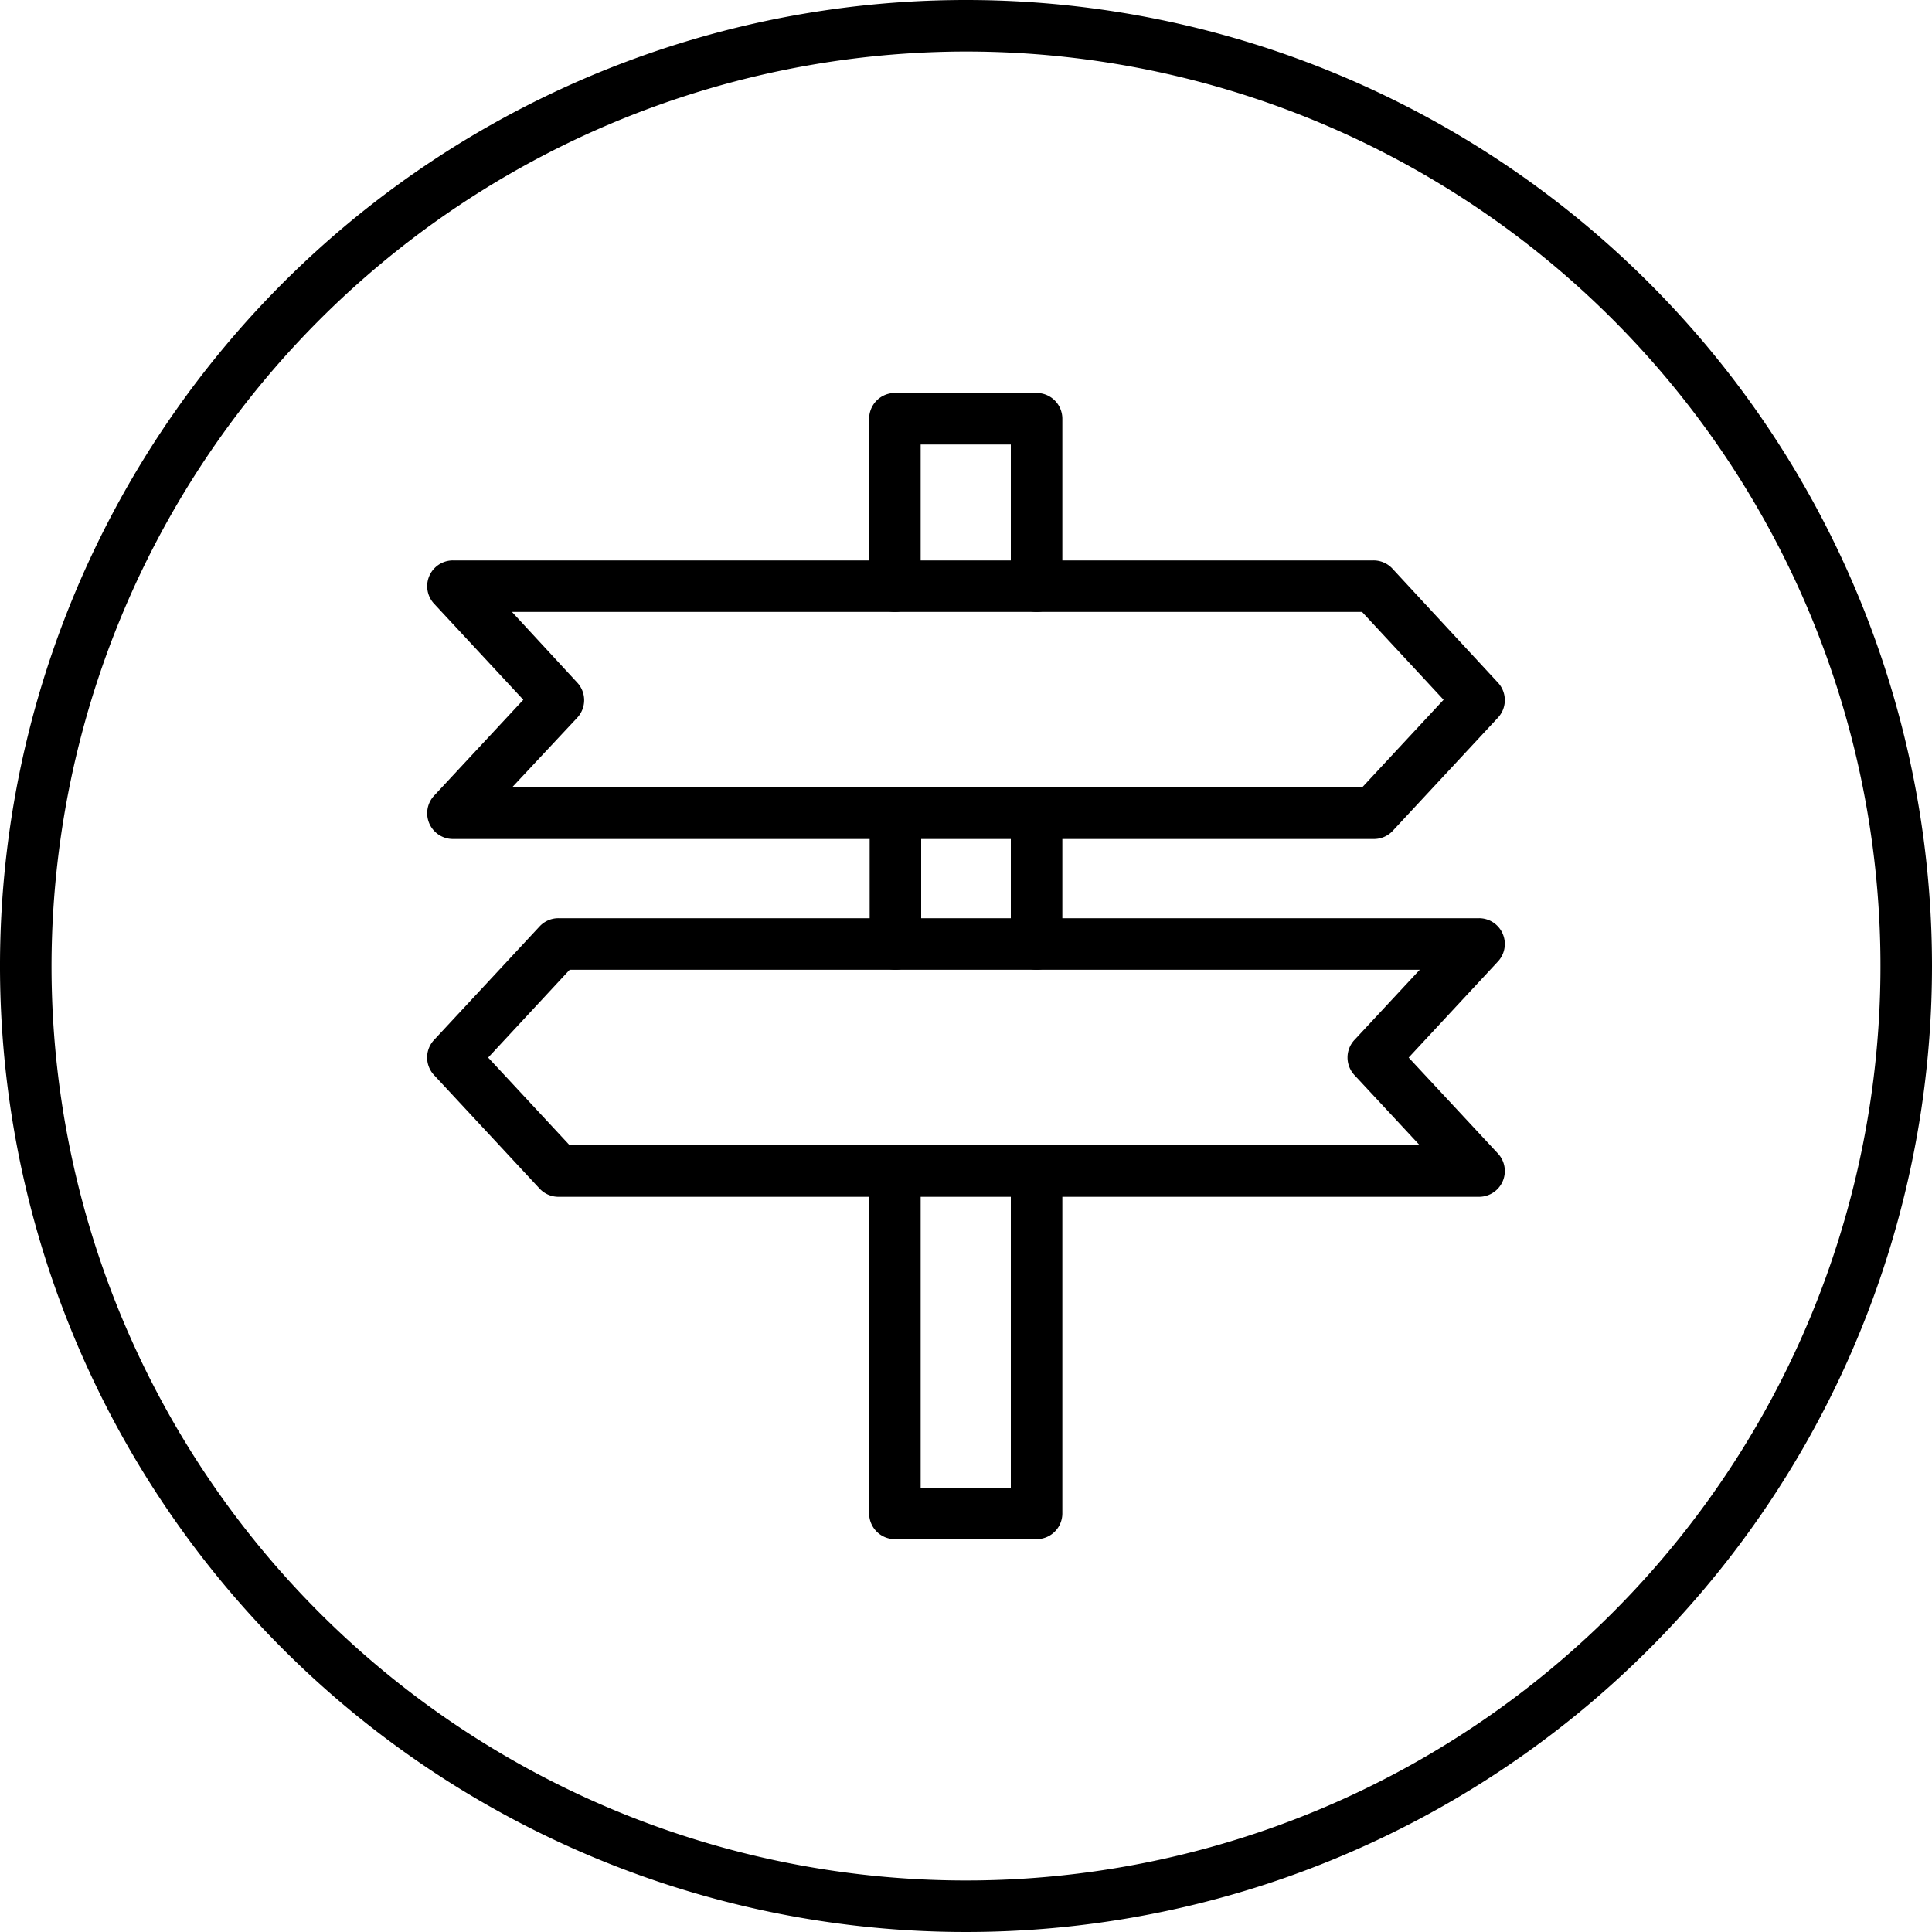
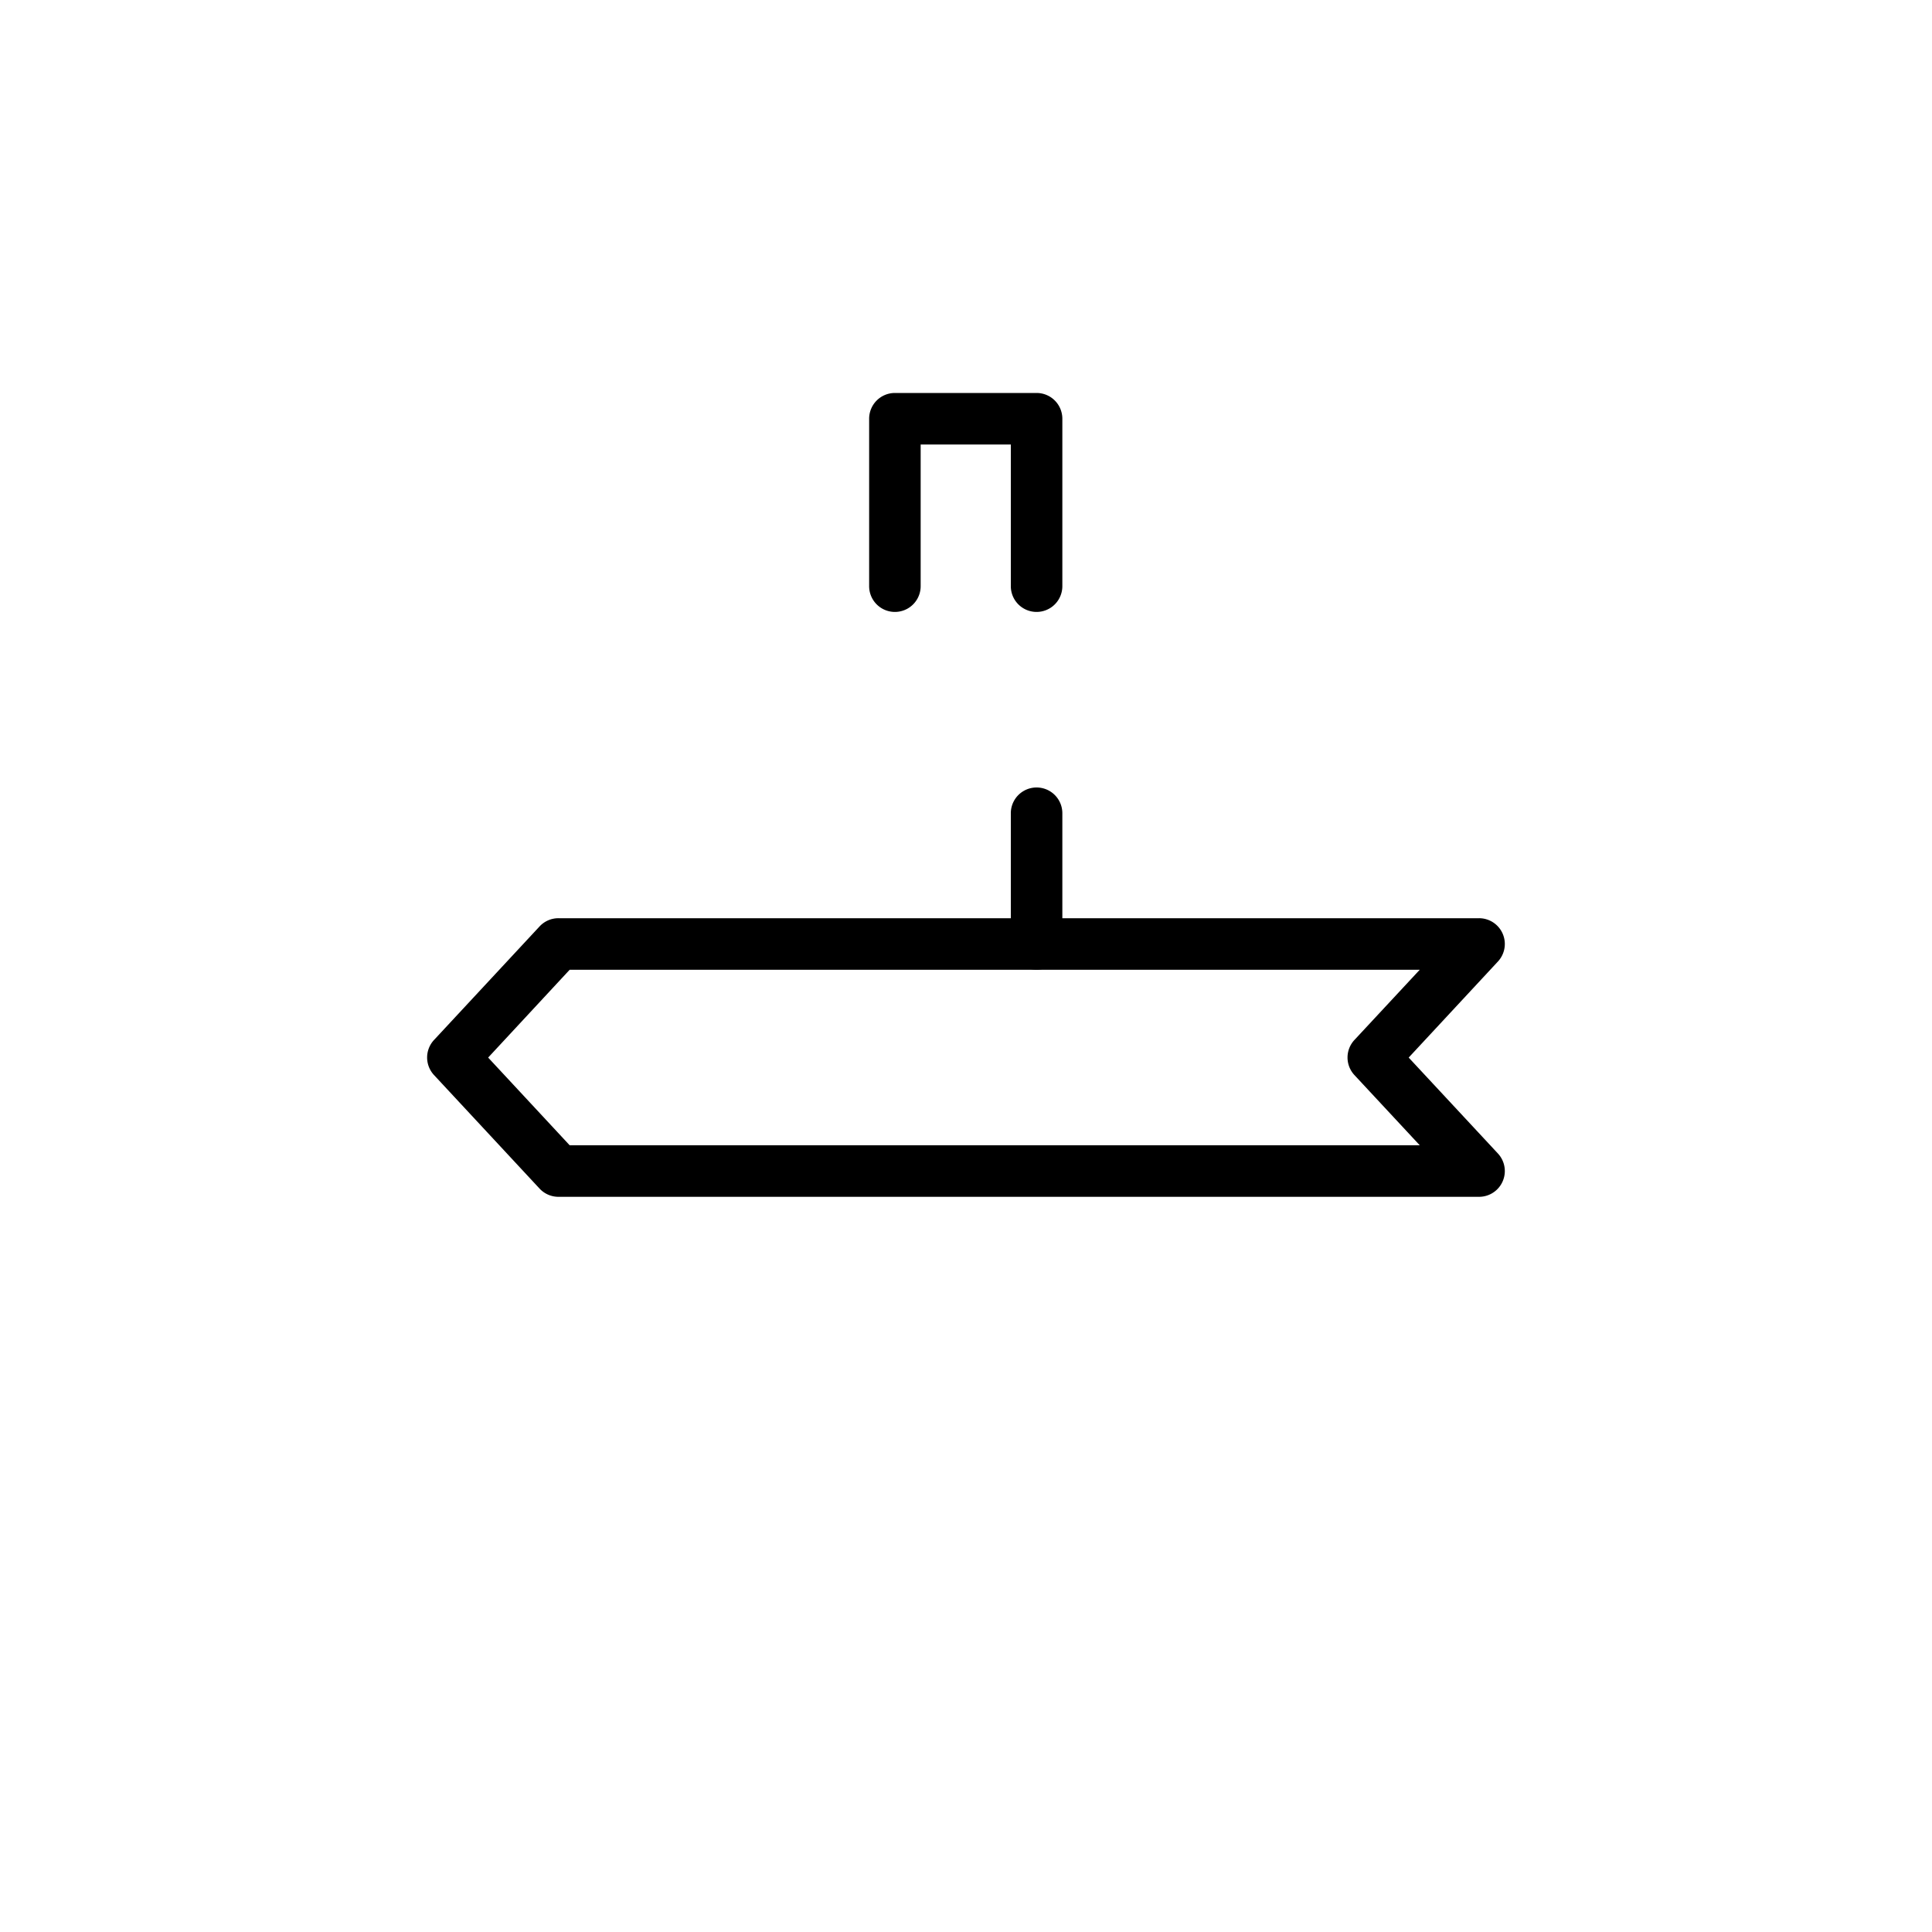
<svg xmlns="http://www.w3.org/2000/svg" viewBox="0 0 150 150">
  <g id="Layer_2" data-name="Layer 2">
    <g id="Artwork">
-       <path d="M75,4A71,71,0,1,1,4,75,71.08,71.08,0,0,1,75,4m0-4a75,75,0,1,0,75,75A75,75,0,0,0,75,0Z" />
-       <path d="M69.52,75.29a2,2,0,0,1-2-2V63.14a2,2,0,0,1,4,0V73.29A2,2,0,0,1,69.52,75.29Z" />
-       <path d="M80.48,119.5h-11a2,2,0,0,1-2-2V90.92a2,2,0,0,1,4,0V115.5h7V90.92a2,2,0,0,1,4,0V117.5A2,2,0,0,1,80.48,119.5Z" />
-       <path d="M80.48,75.29a2,2,0,0,1-2-2V63.14a2,2,0,0,1,4,0V73.29A2,2,0,0,1,80.48,75.29Z" />
+       <path d="M80.48,75.29a2,2,0,0,1-2-2V63.14a2,2,0,0,1,4,0V73.29A2,2,0,0,1,80.48,75.29" />
      <path d="M80.48,47.51a2,2,0,0,1-2-2v-11h-7v11a2,2,0,1,1-4,0v-13a2,2,0,0,1,2-2h11a2,2,0,0,1,2,2v13A2,2,0,0,1,80.48,47.51Z" />
-       <path d="M106.64,65.14H35.17a2,2,0,0,1-1.47-3.36l6.93-7.45L33.7,46.87a2,2,0,0,1,1.47-3.36h71.47a2,2,0,0,1,1.47.64L116.3,53a2,2,0,0,1,0,2.72l-8.19,8.81A2,2,0,0,1,106.64,65.14Zm-66.89-4h66l6.33-6.81-6.33-6.82h-66L44.82,53a2,2,0,0,1,0,2.72Z" />
      <path d="M114.83,92.92H43.36a2,2,0,0,1-1.47-.64L33.7,83.47a2,2,0,0,1,0-2.73l8.19-8.81a2,2,0,0,1,1.47-.64h71.47a2,2,0,0,1,1.47,3.36l-6.93,7.46,6.93,7.45a2,2,0,0,1-1.47,3.36Zm-70.6-4h66l-5.07-5.45a2,2,0,0,1,0-2.73l5.07-5.45h-66L37.9,82.11Z" />
    </g>
  </g>
</svg>